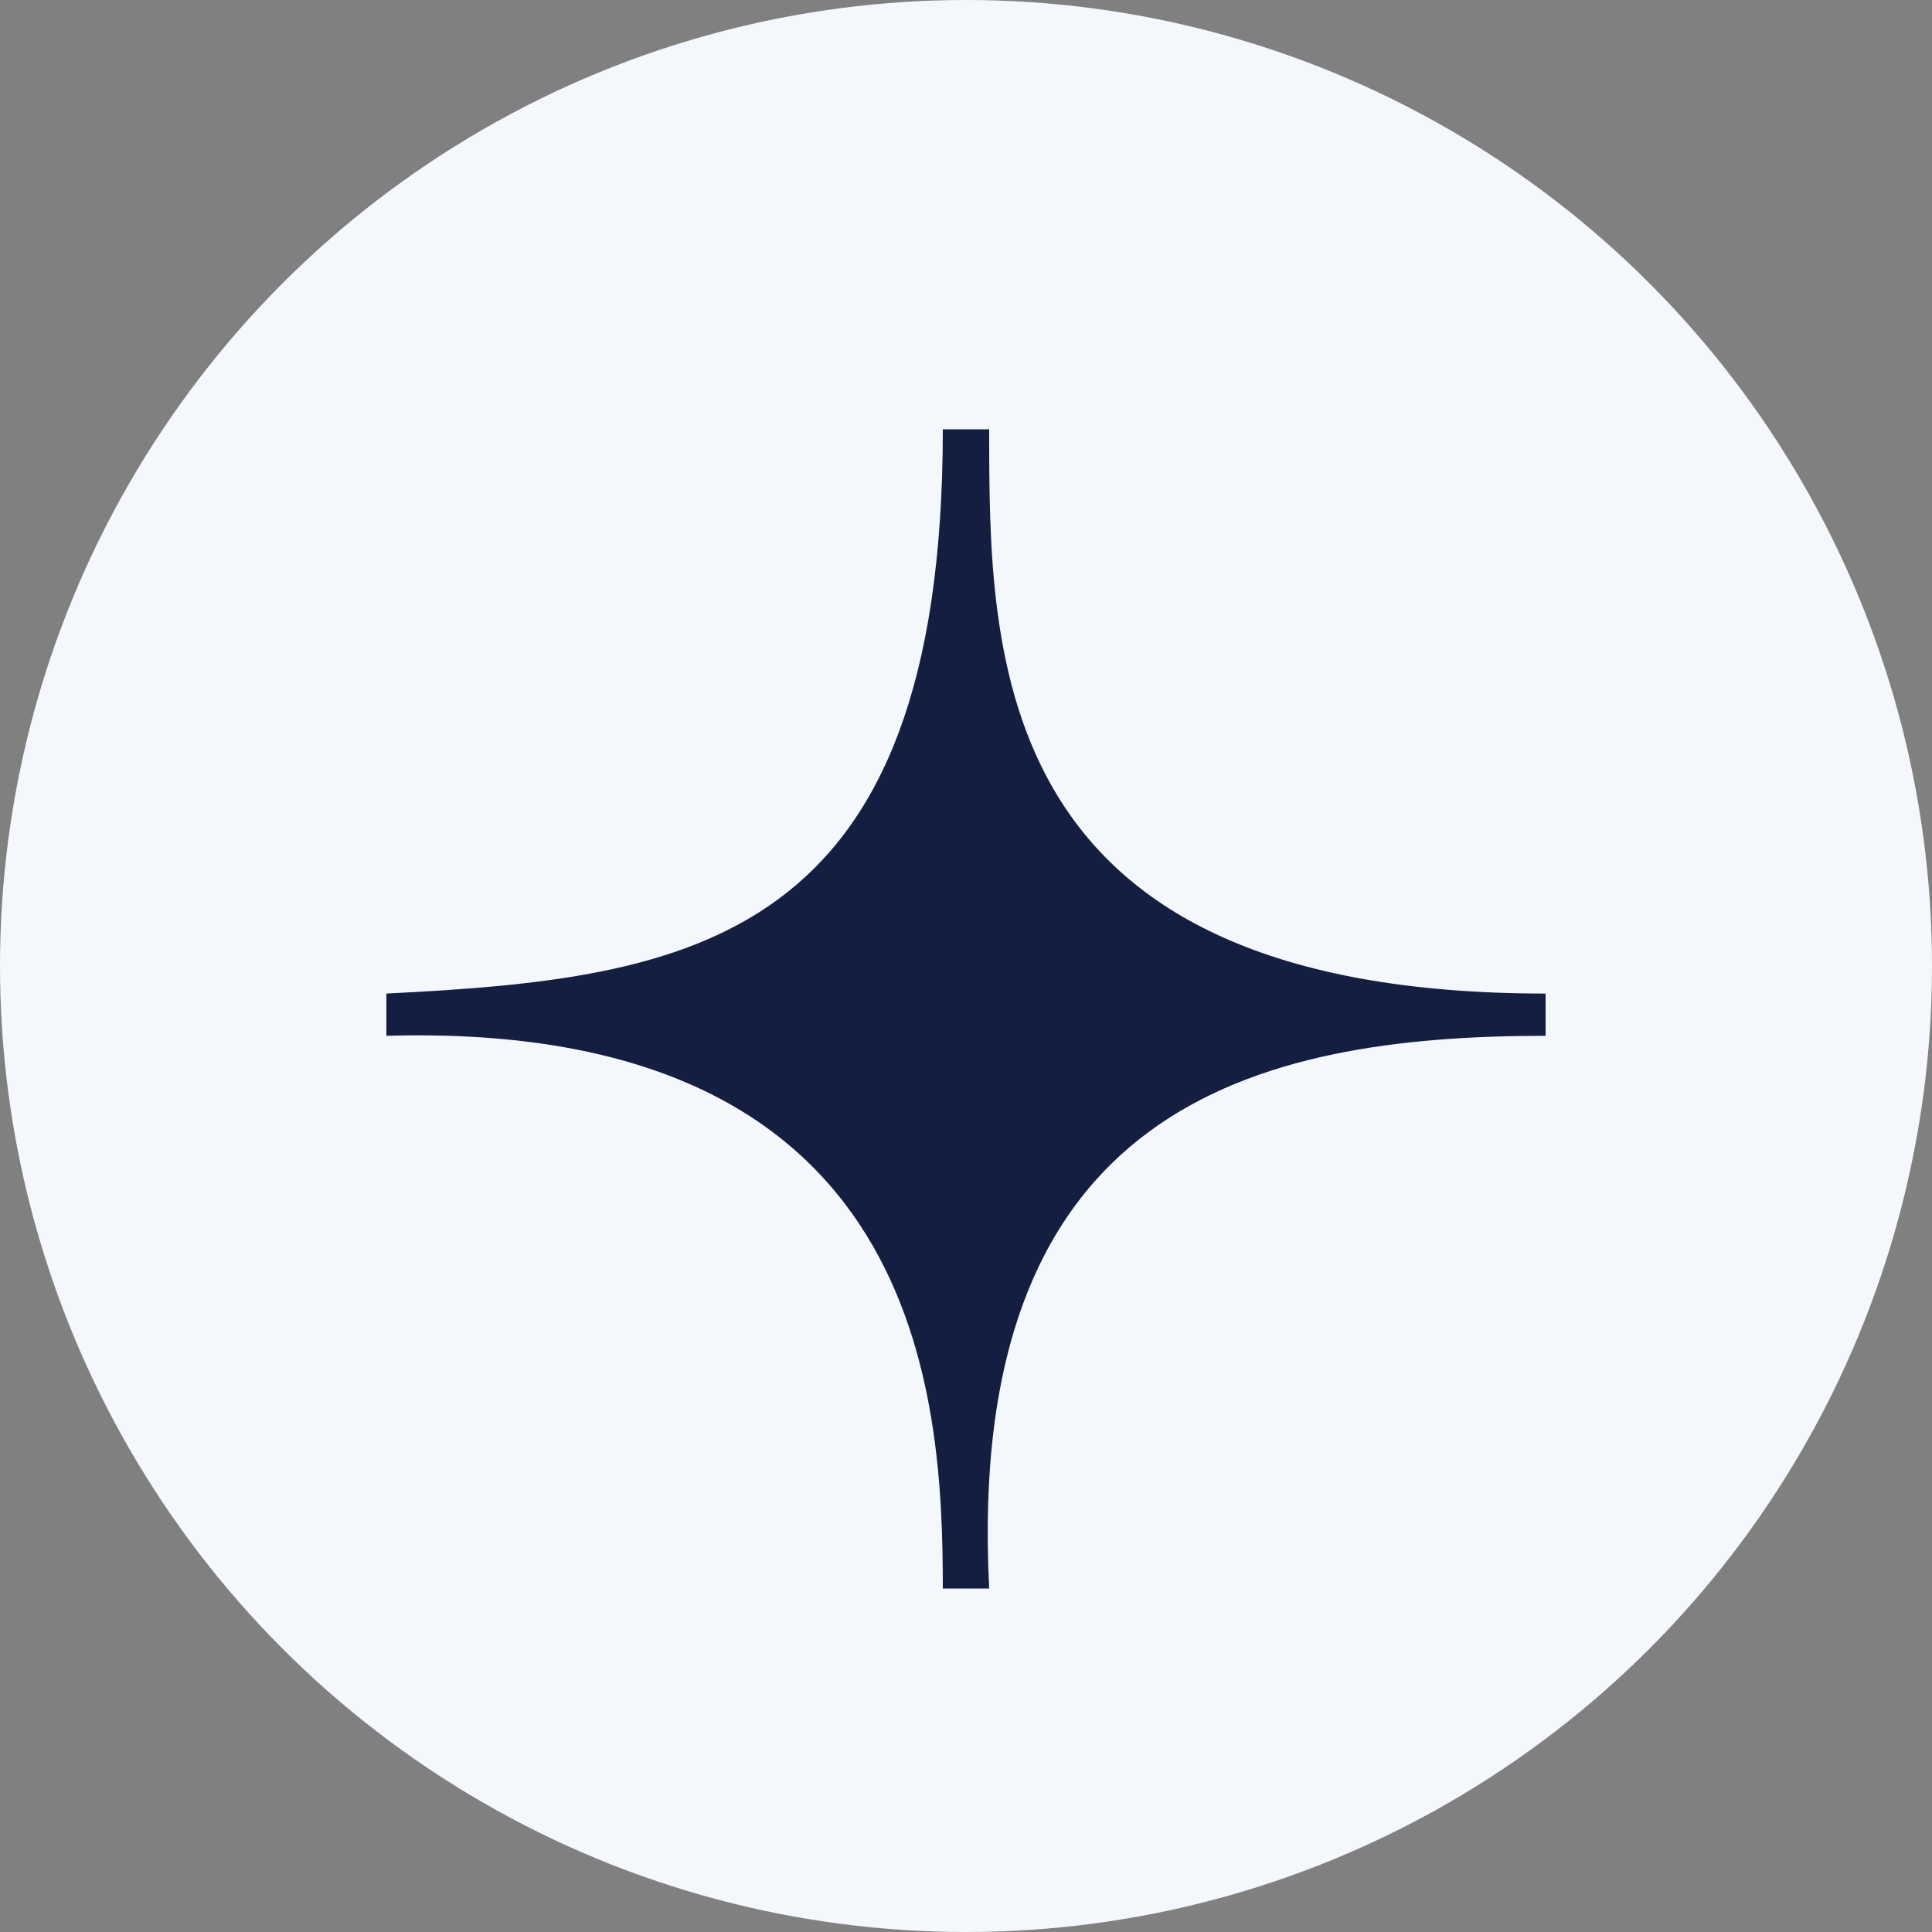
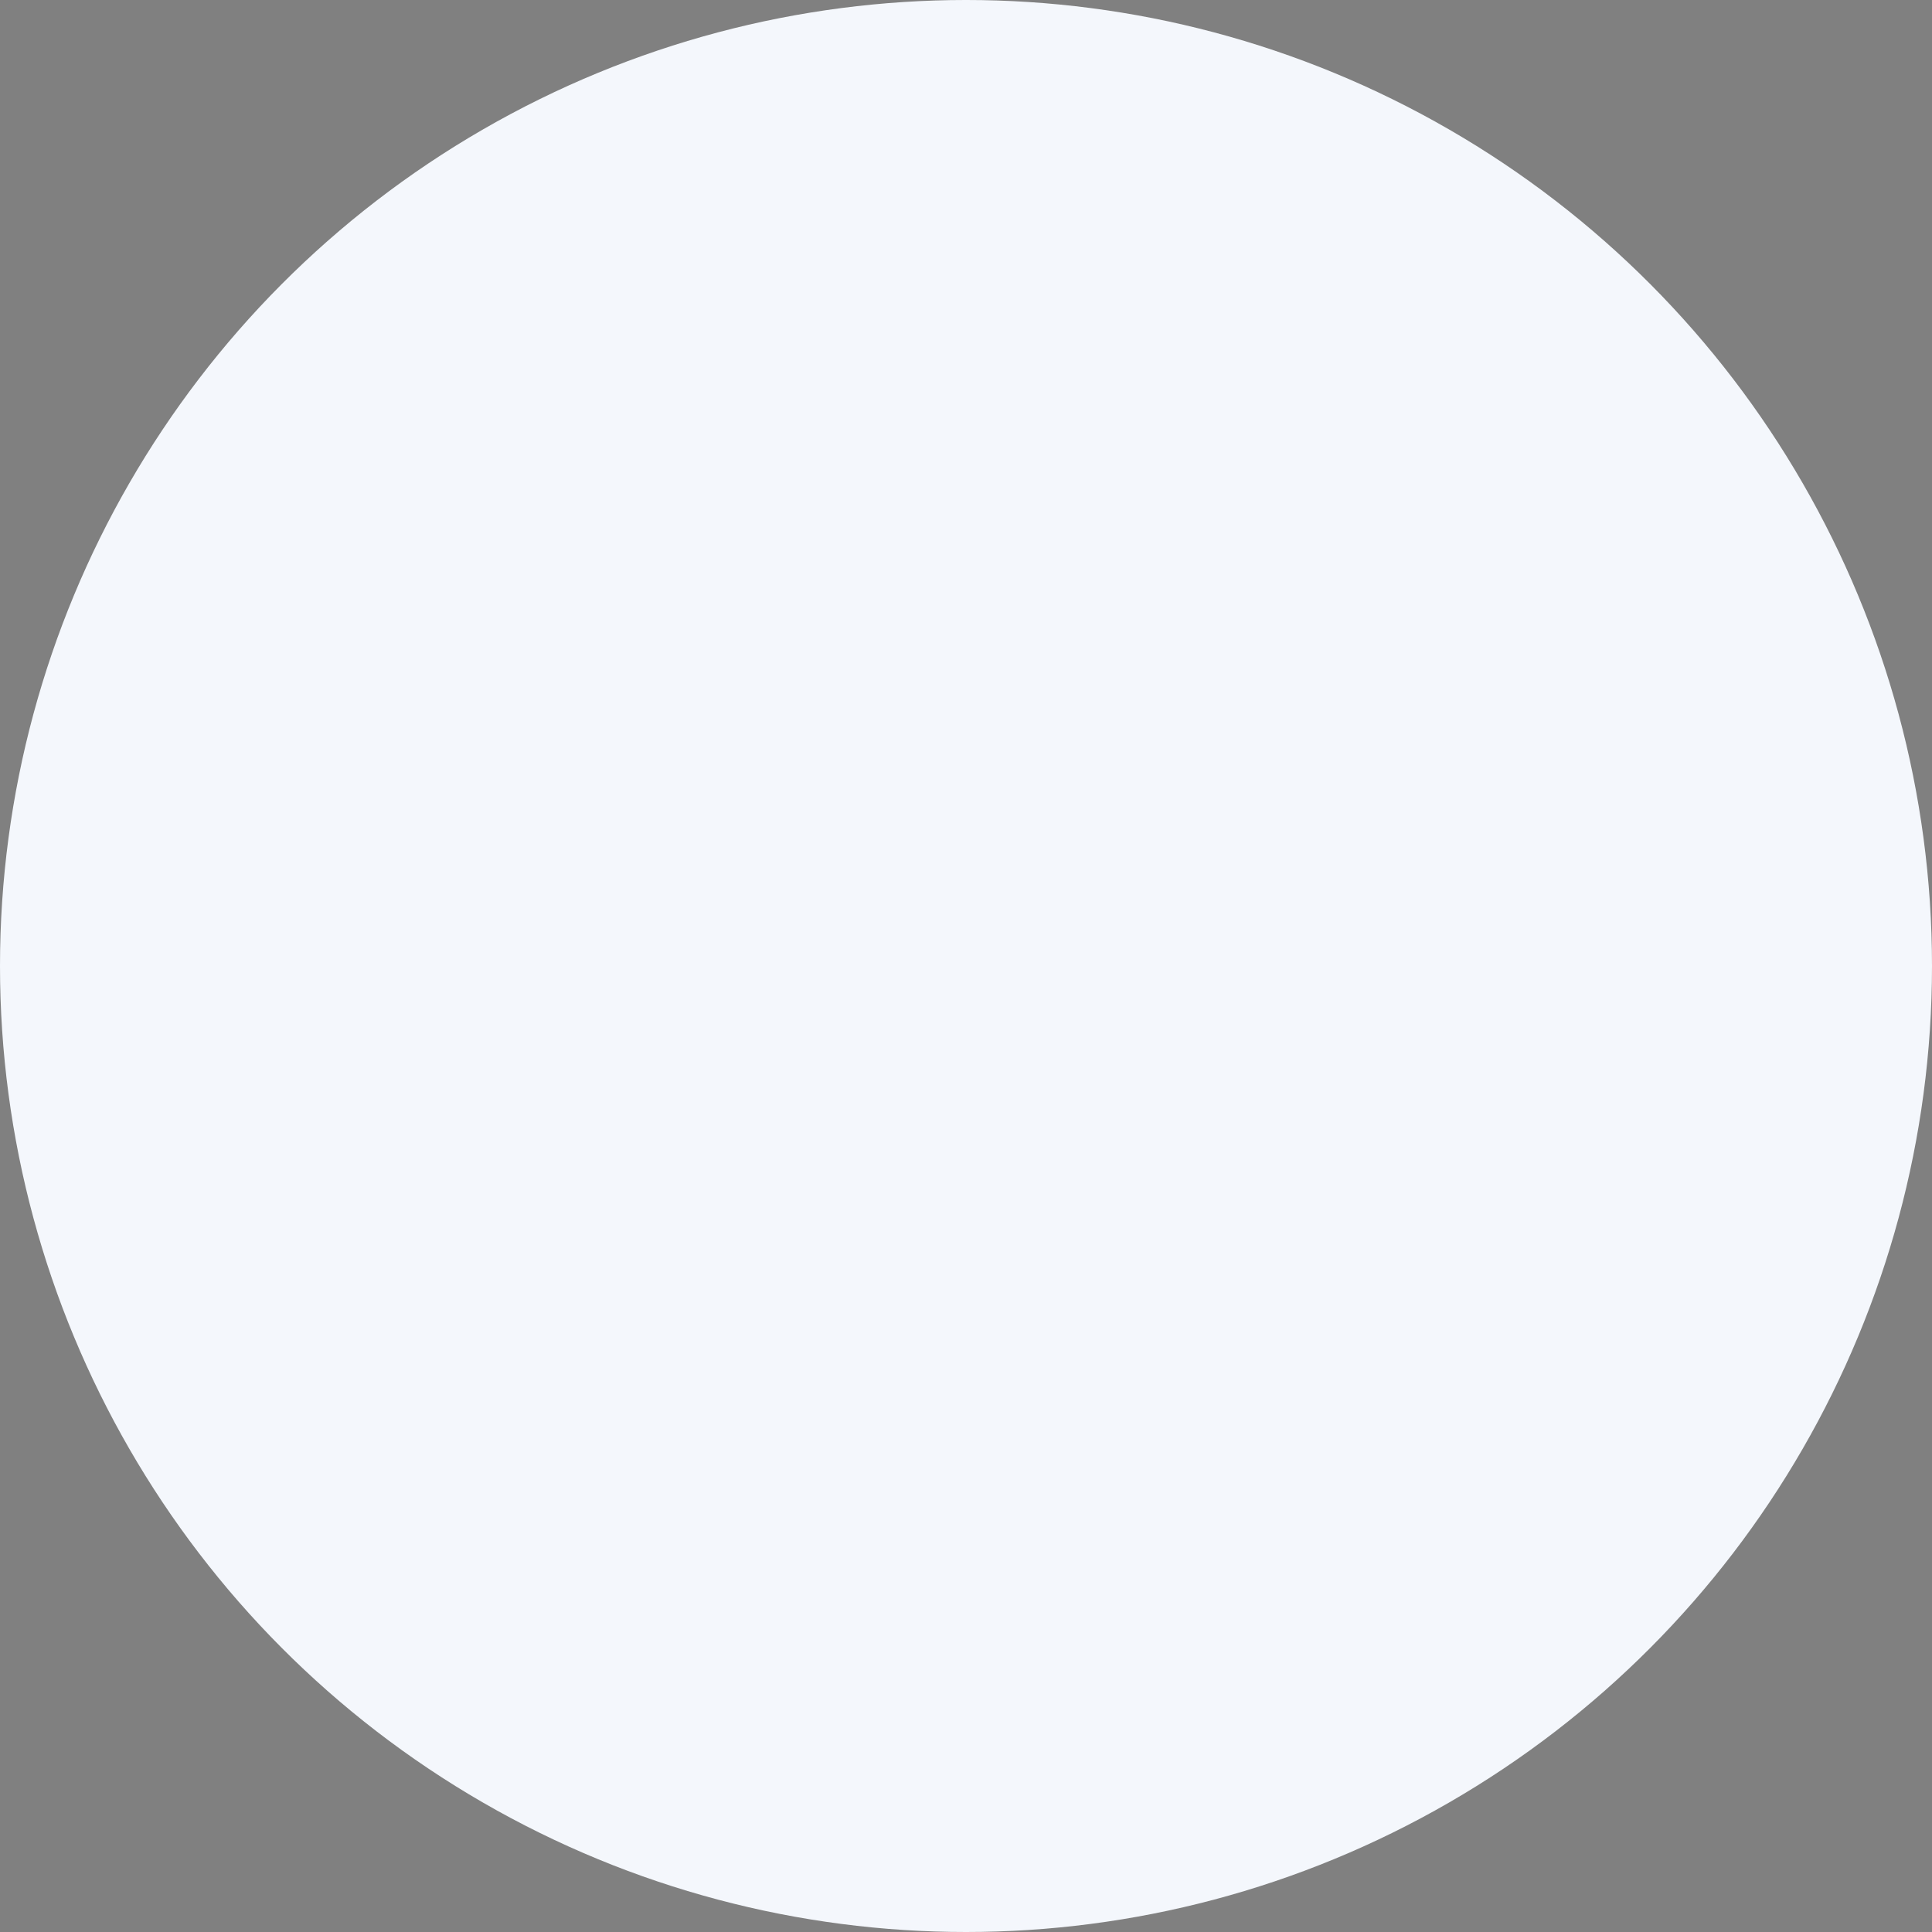
<svg xmlns="http://www.w3.org/2000/svg" width="45" height="45" viewBox="0 0 45 45" fill="none">
  <rect x="0" y="0" width="45" height="45" fill="#808080" stroke="none" />
  <circle cx="22.5" cy="22.5" r="22.5" fill="#F4F7FC" />
-   <path d="M21.96 10H23.04C23.04 15.364 23.04 23.142 36 23.142V24.126C29.25 24.126 22.464 25.771 23.04 37H21.96C21.96 32.53 21.51 23.768 9 24.126V23.142C16.11 22.785 21.96 21.98 21.96 10Z" fill="#141E41" />
</svg>